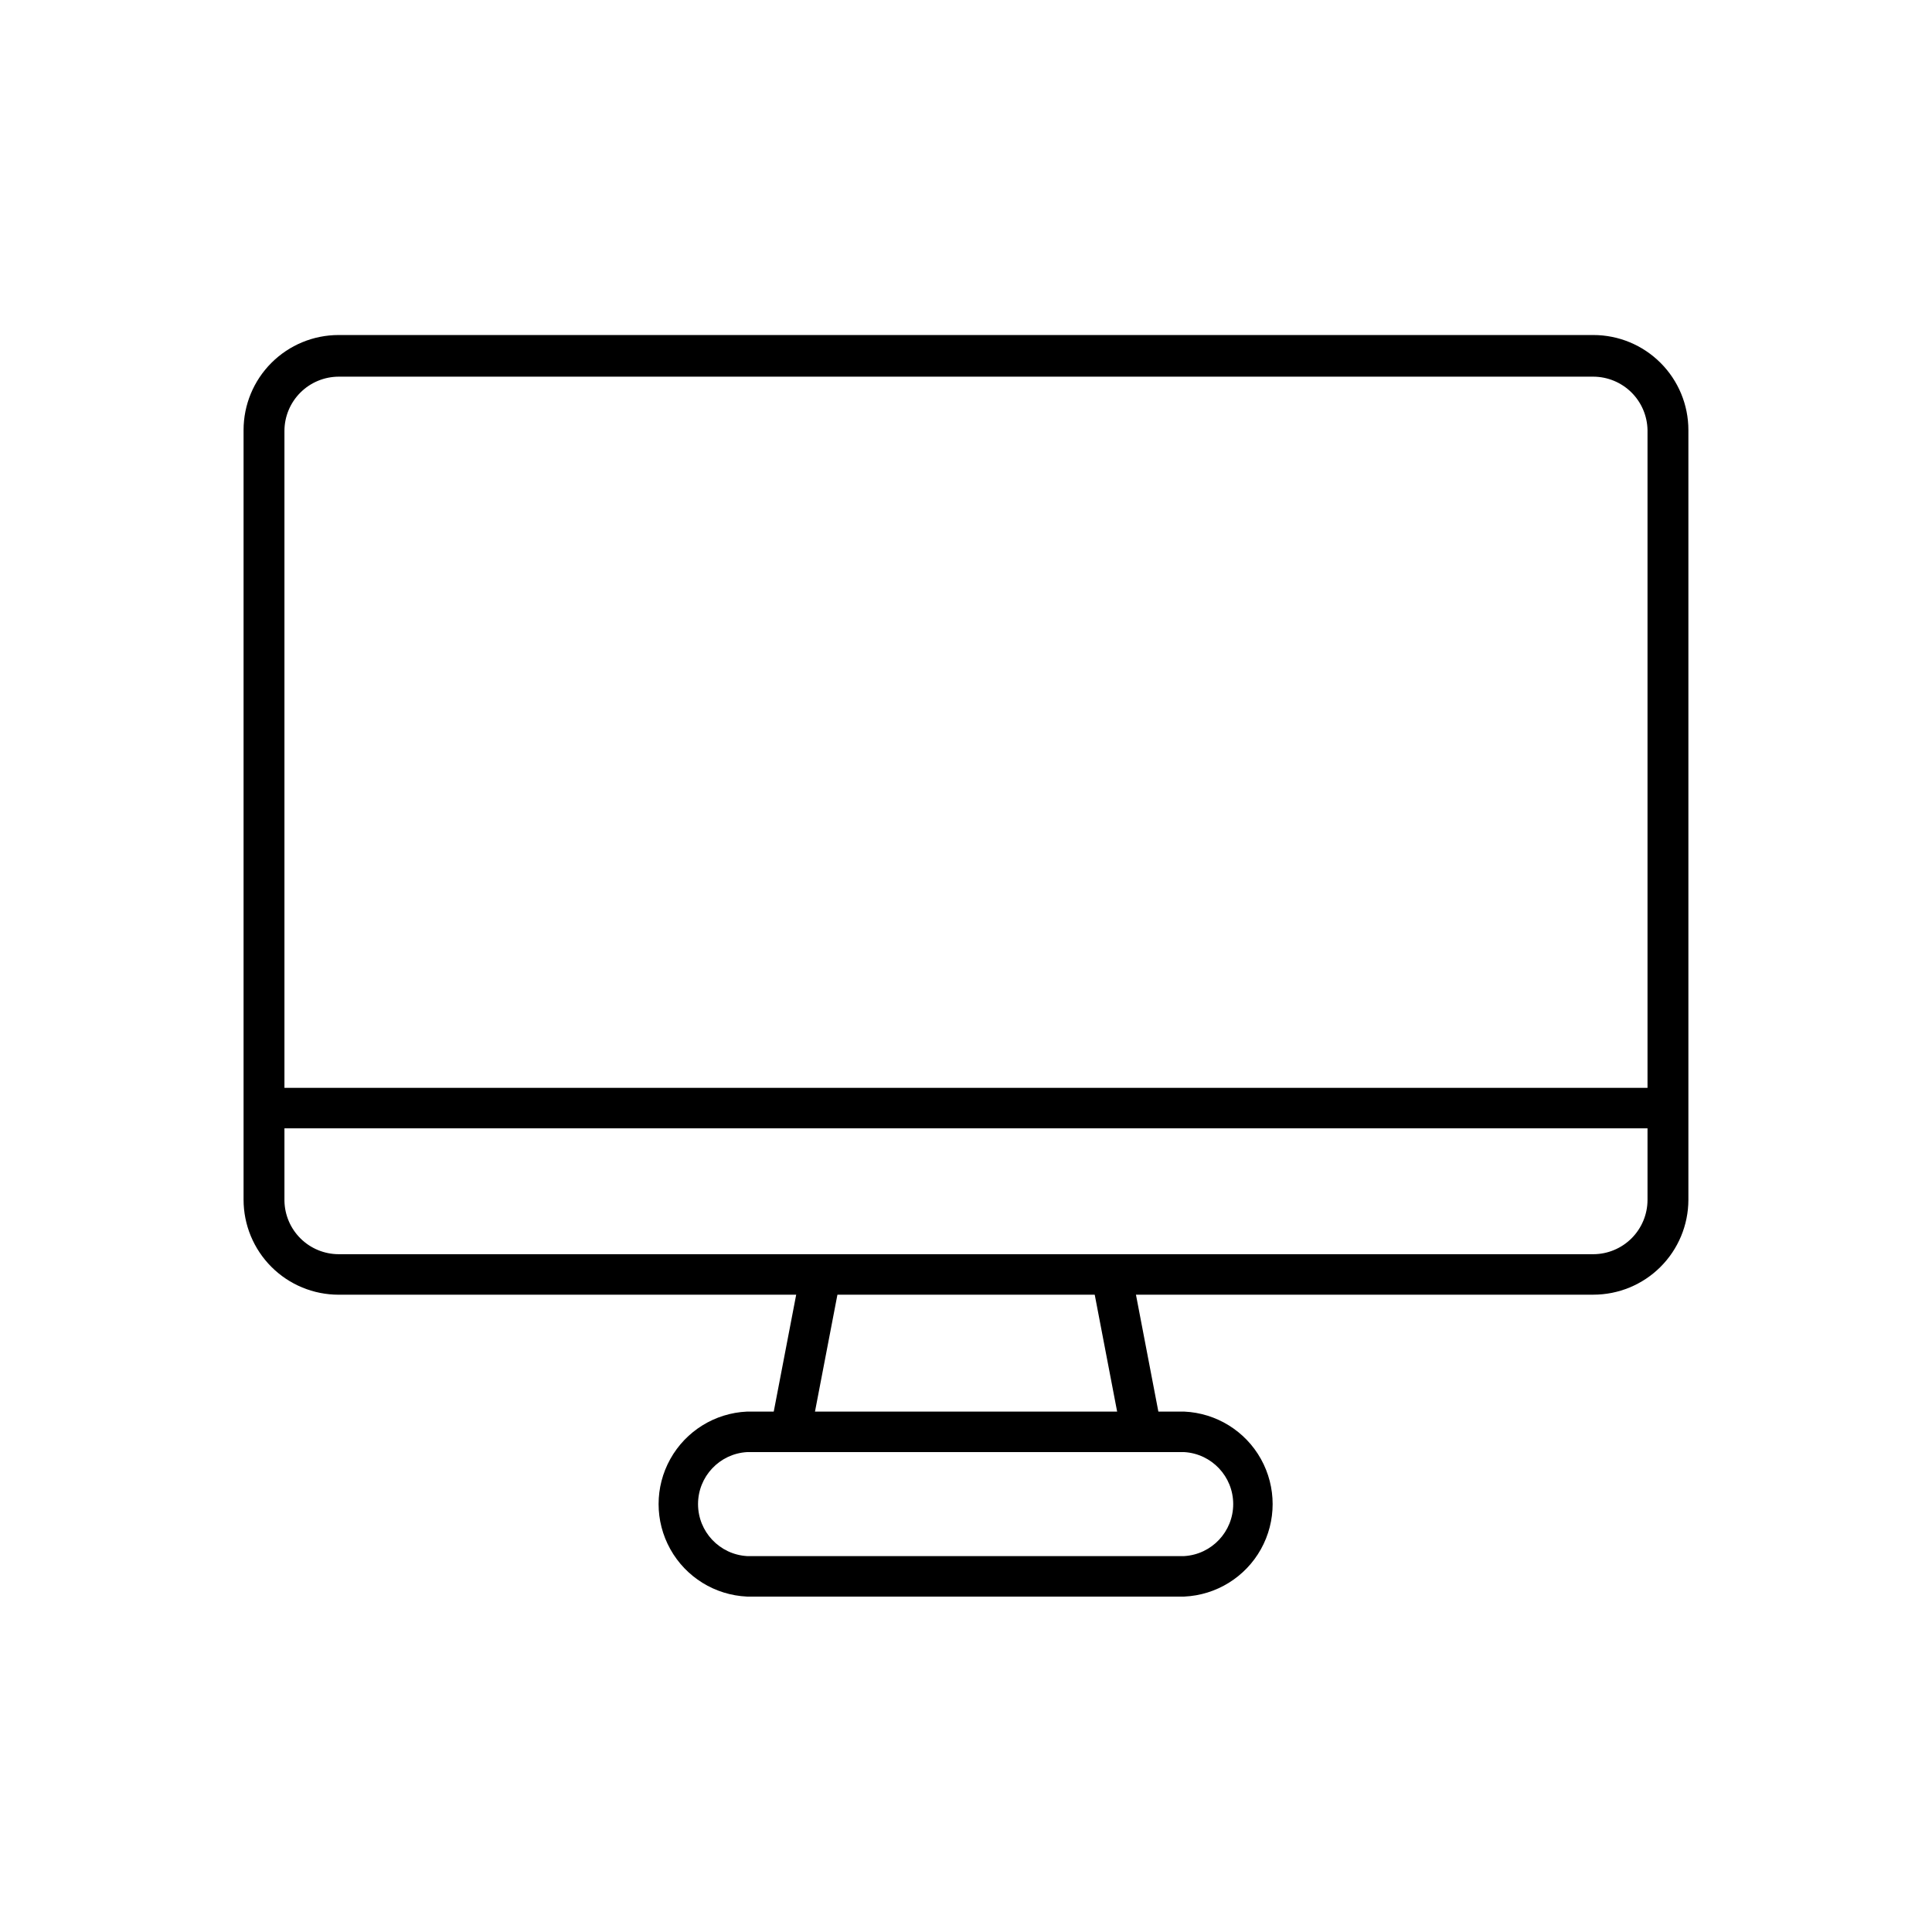
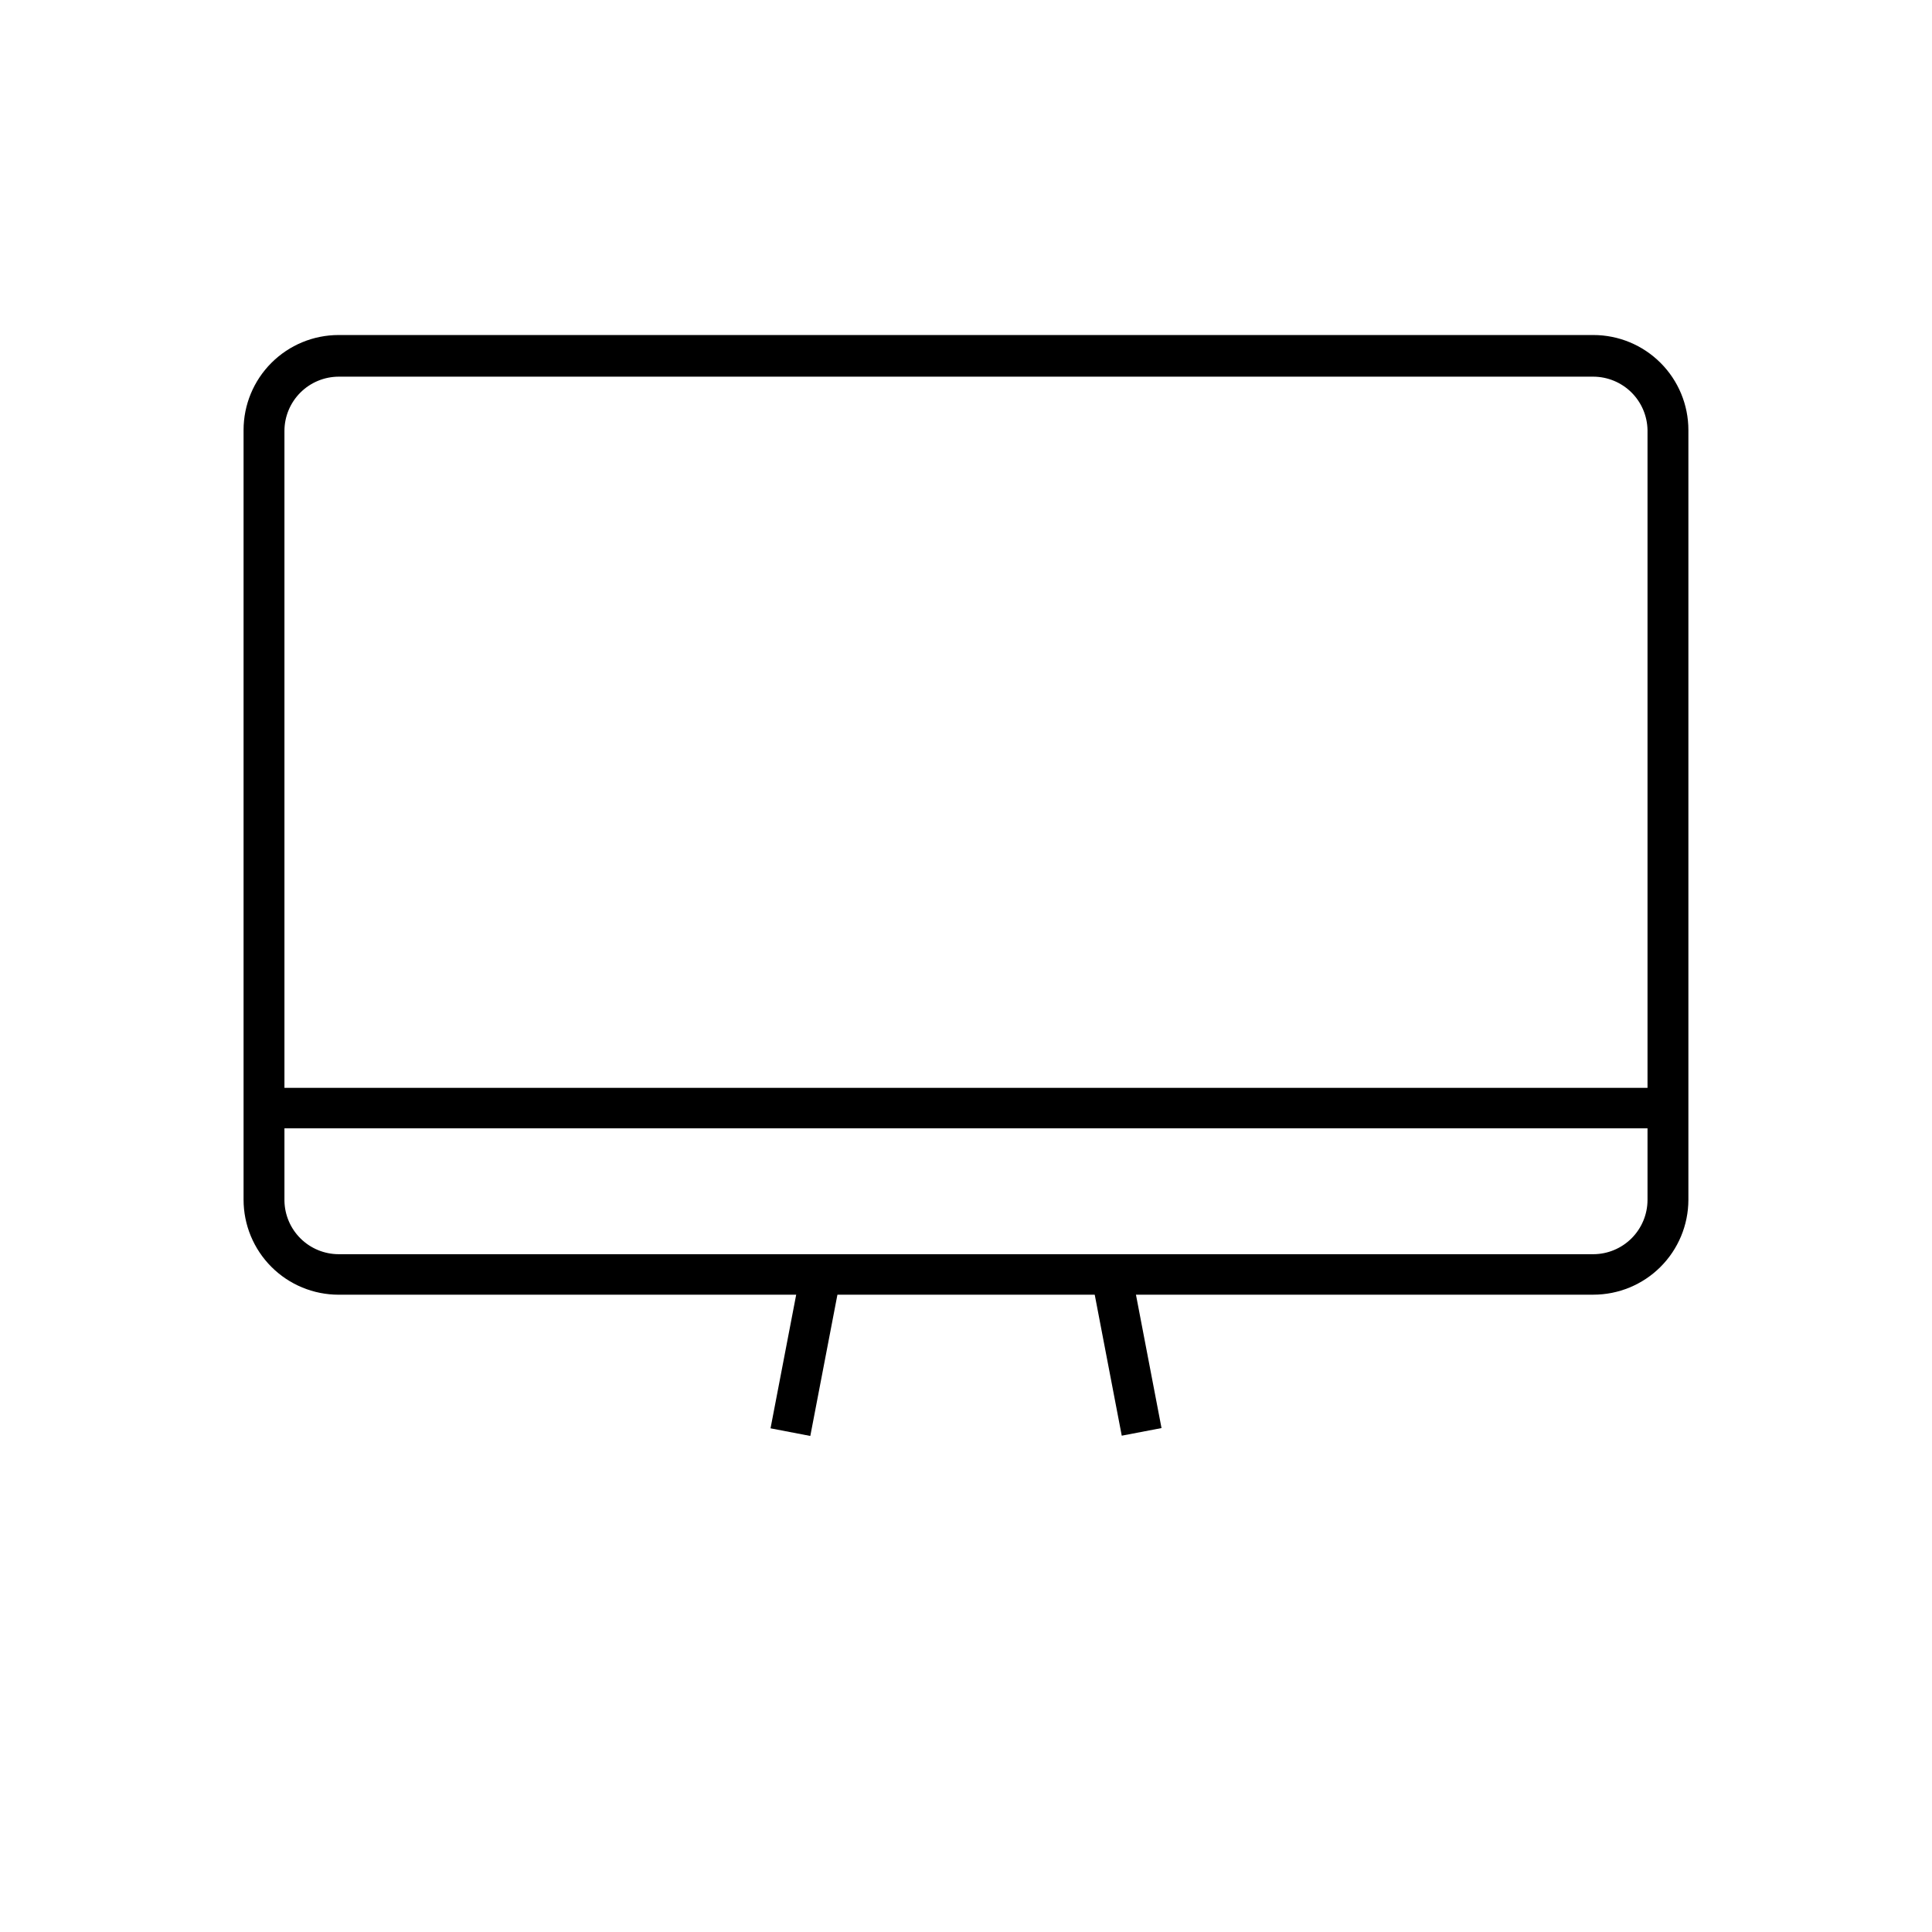
<svg xmlns="http://www.w3.org/2000/svg" fill="#000000" width="800px" height="800px" version="1.1" viewBox="144 144 512 512">
  <g>
    <path d="m566.25 487.11h-332.51c-6.684 0-13.09-2.652-17.812-7.375-4.727-4.727-7.379-11.133-7.379-17.812v-203.95c0-6.68 2.652-13.086 7.379-17.809 4.723-4.727 11.129-7.379 17.812-7.379h332.51c6.684 0 13.09 2.652 17.812 7.379 4.727 4.723 7.379 11.129 7.379 17.809v204.04c-0.027 6.664-2.691 13.047-7.414 17.75-4.719 4.703-11.113 7.34-17.777 7.34zm-332.51-243.29c-3.805 0.016-7.449 1.531-10.141 4.223-2.688 2.688-4.207 6.332-4.219 10.137v204.04c0.066 3.769 1.605 7.363 4.289 10.008 2.684 2.648 6.301 4.137 10.07 4.148h332.51c3.805-0.012 7.449-1.527 10.141-4.219 2.688-2.691 4.207-6.336 4.219-10.141v-204.04c-0.066-3.766-1.605-7.359-4.289-10.008-2.684-2.644-6.301-4.133-10.07-4.148z" />
    <path d="m213.94 432.29h372.16v10.73h-372.16z" />
    <path d="m348.2 522.52 8.008-41.711 10.539 2.023-8.008 41.711z" />
    <path d="m433.28 482.76 10.539-2.019 7.996 41.711-10.539 2.019z" />
-     <path d="m457.84 567.11h-115.88c-8.492-0.387-16.184-5.141-20.32-12.566-4.141-7.426-4.141-16.465 0-23.891 4.137-7.426 11.828-12.18 20.32-12.566h115.88c8.492 0.387 16.18 5.141 20.32 12.566 4.137 7.426 4.137 16.465 0 23.891-4.141 7.426-11.828 12.18-20.32 12.566zm-115.88-38.289c-7.289 0.438-12.973 6.477-12.973 13.777 0 7.301 5.684 13.34 12.973 13.781h115.88c7.285-0.441 12.973-6.481 12.973-13.781 0-7.301-5.688-13.34-12.973-13.777z" />
  </g>
</svg>